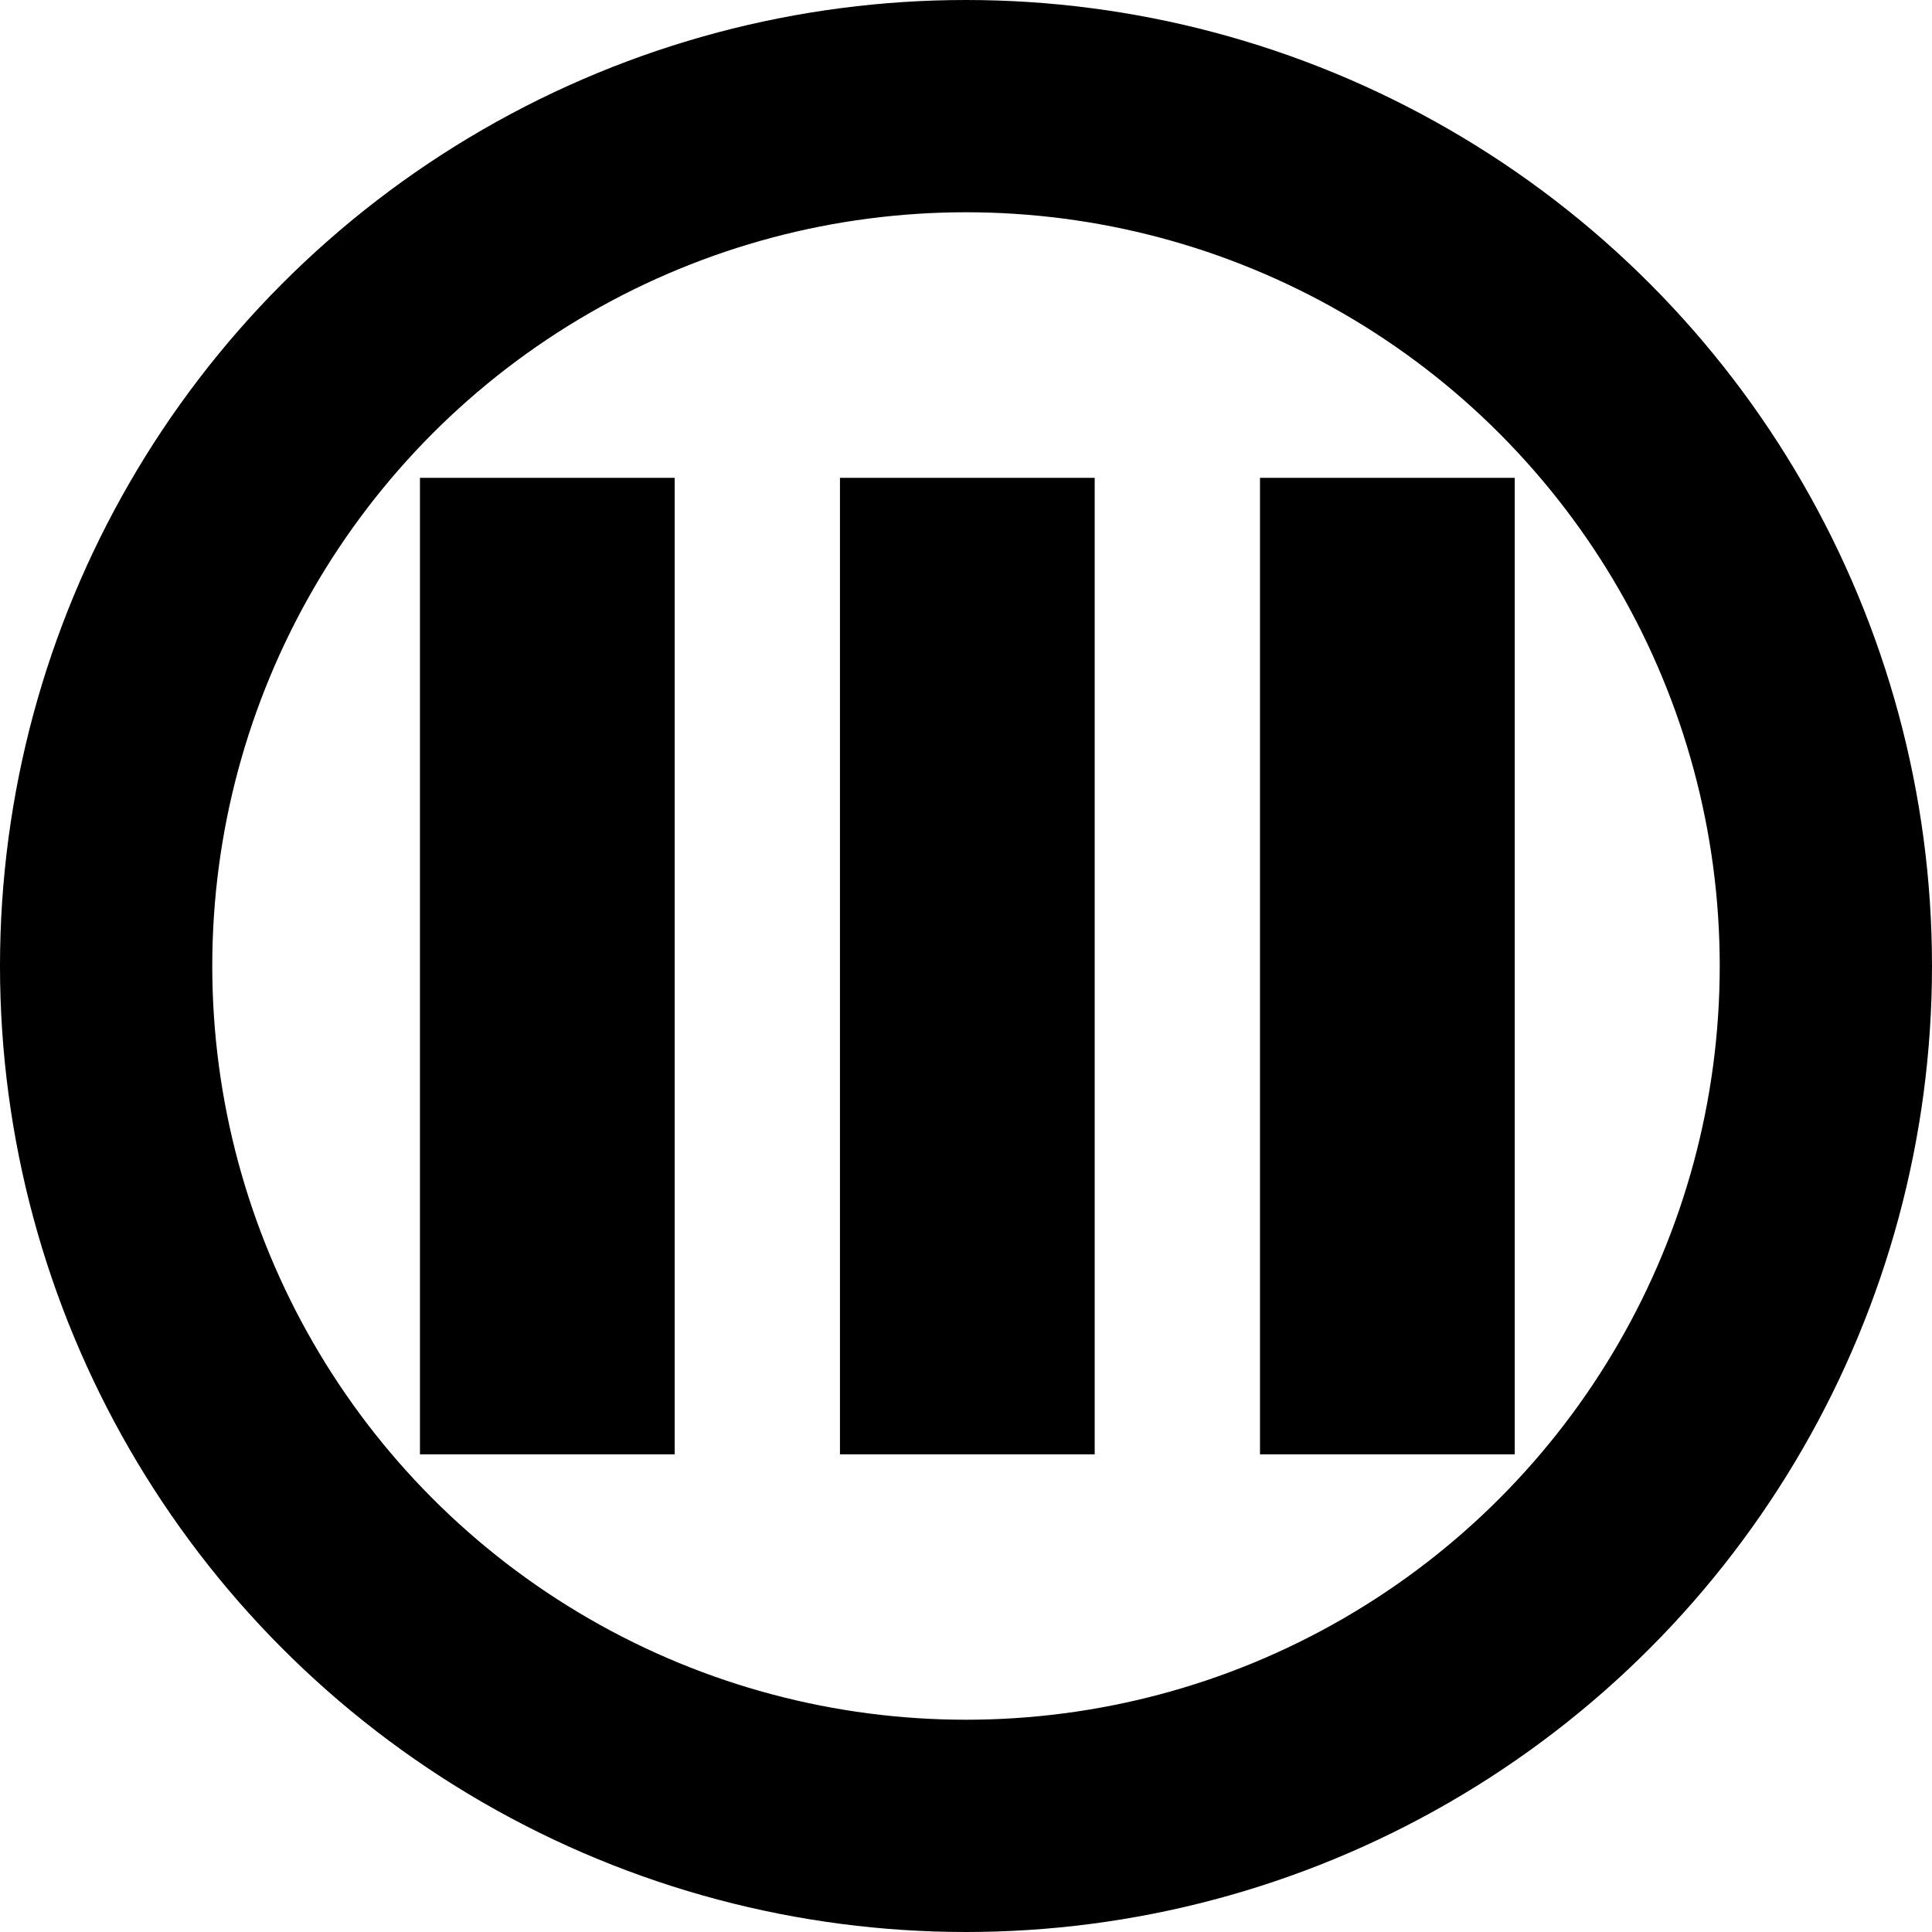
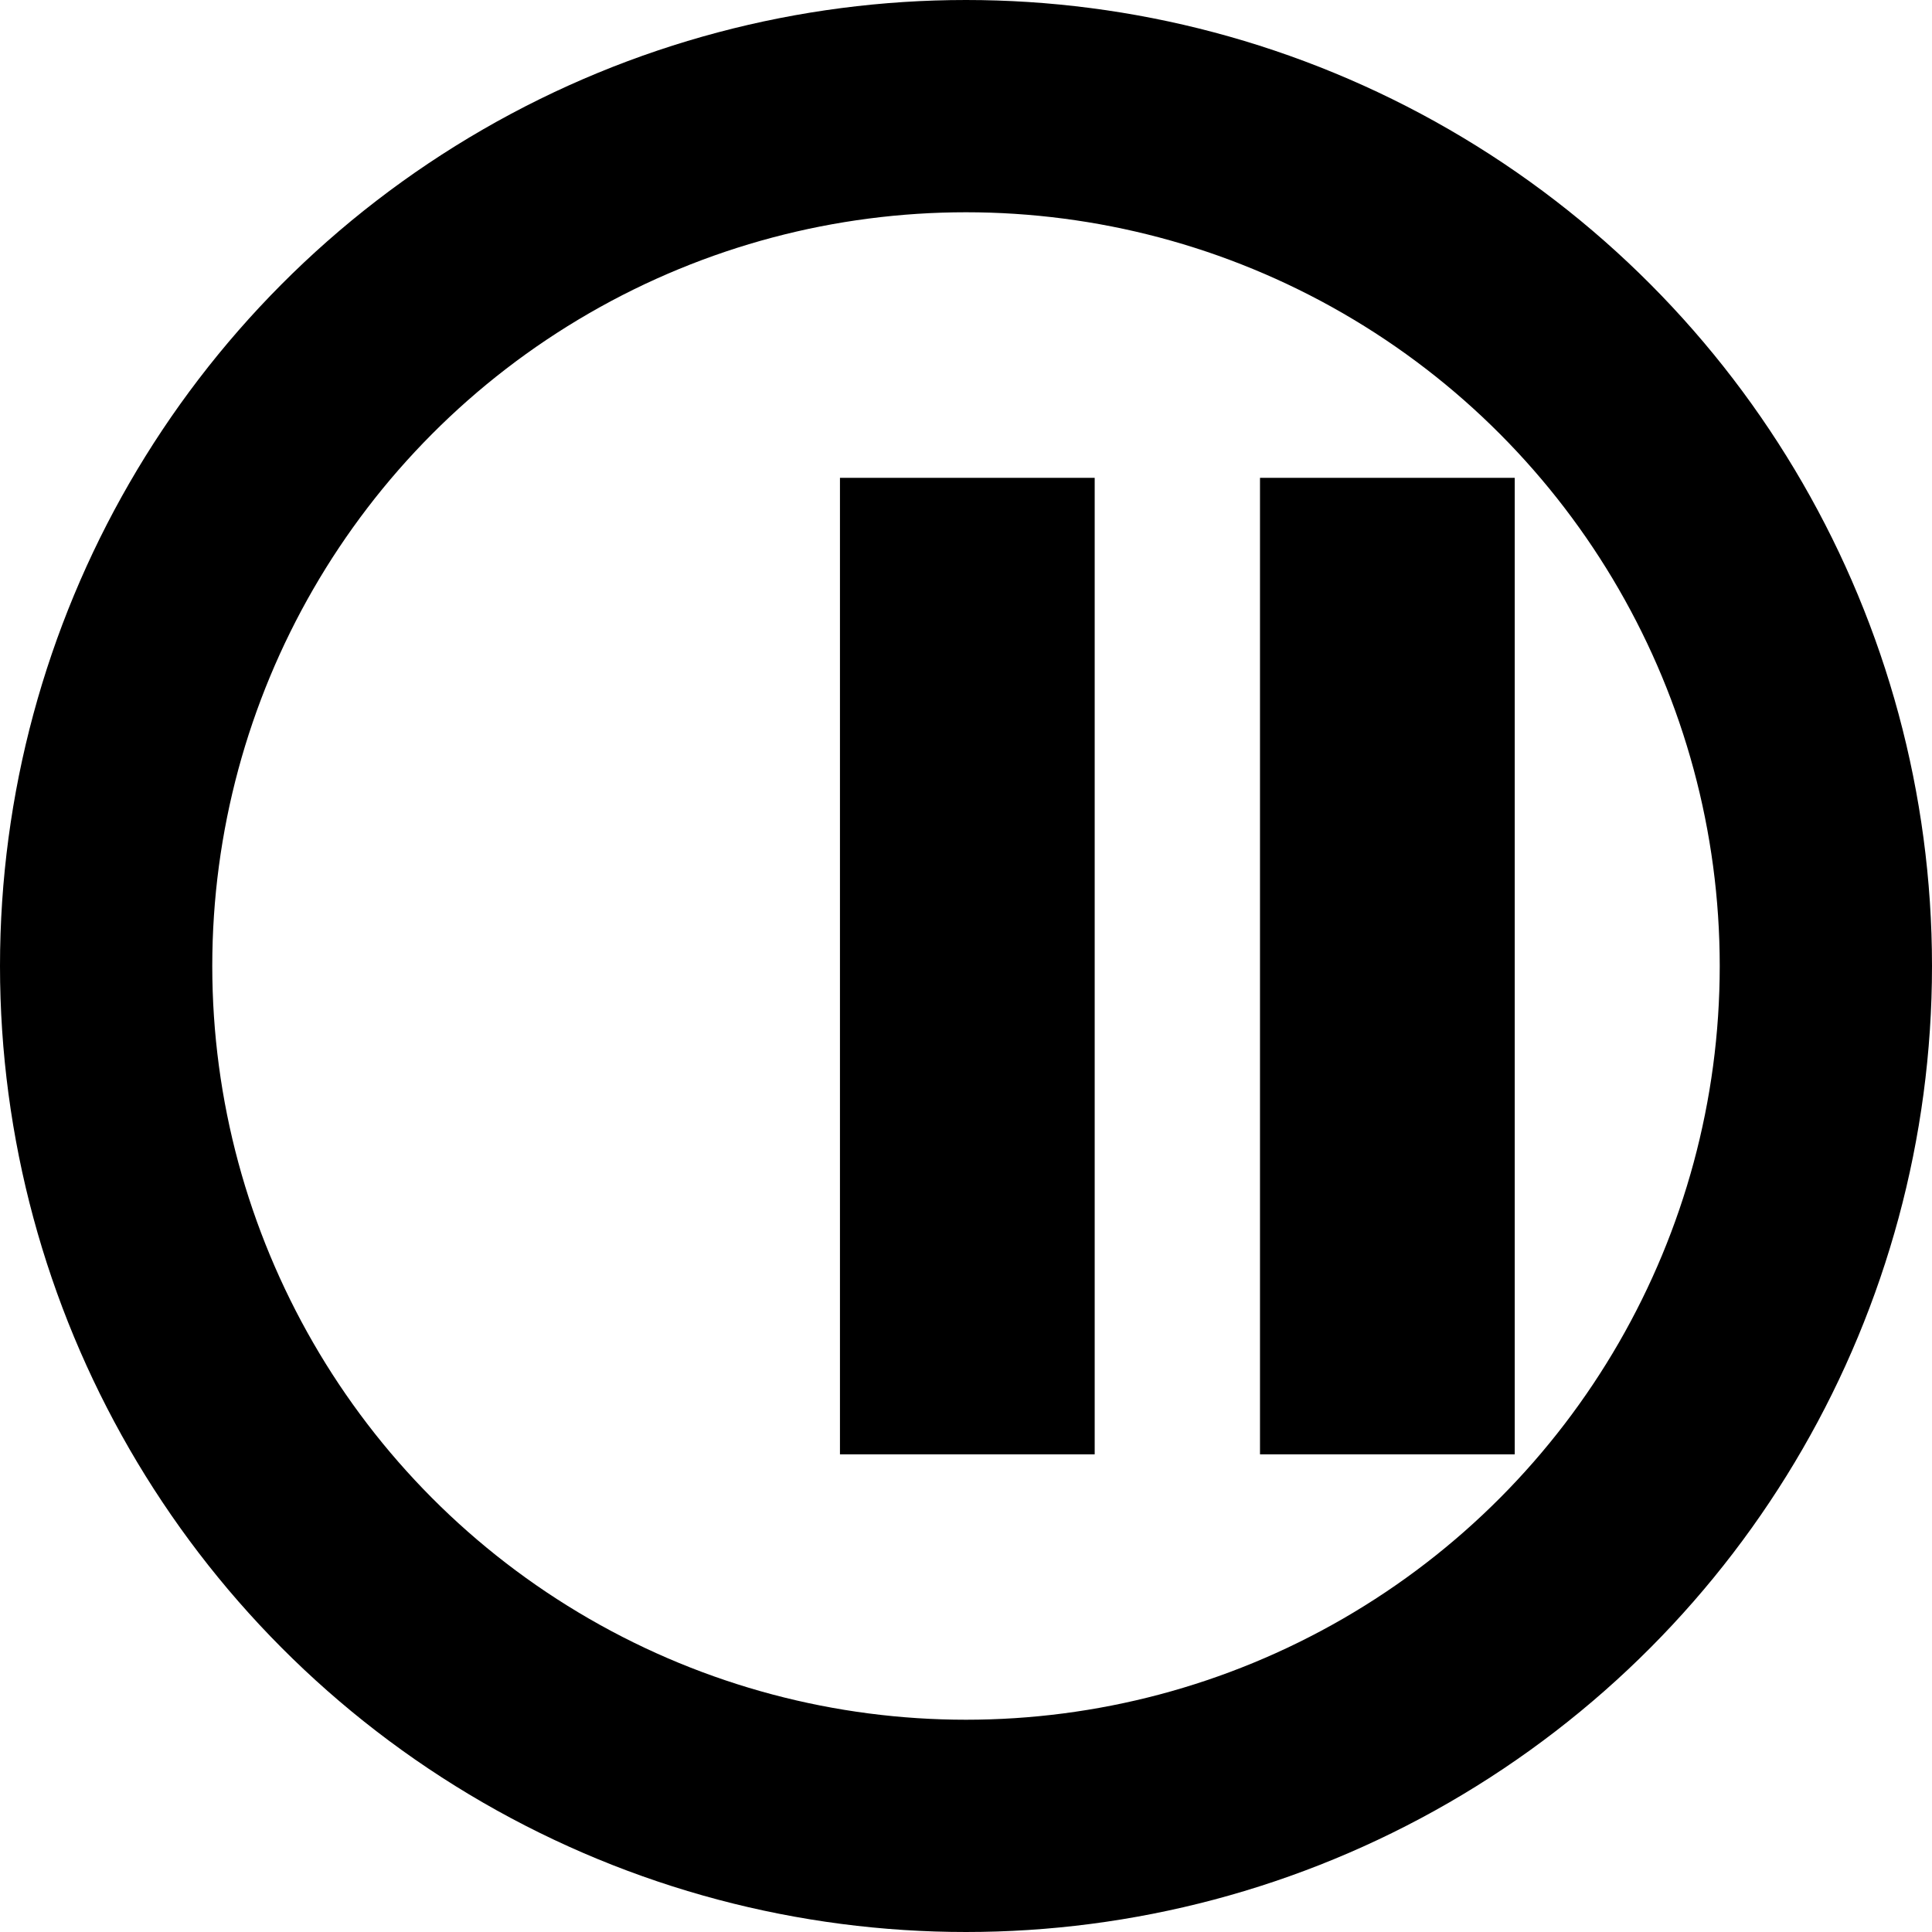
<svg xmlns="http://www.w3.org/2000/svg" width="46" height="46" viewBox="0 0 46 46" fill="none">
  <circle cx="23" cy="23" r="20.473" stroke="black" stroke-width="5.054" />
-   <rect width="6.065" height="23.25" transform="matrix(-1 8.74228e-08 8.74228e-08 1 16.064 11.377)" fill="black" />
  <rect width="6.065" height="23.25" transform="matrix(-1 8.74228e-08 8.74228e-08 1 26.064 11.377)" fill="black" />
  <rect width="6.065" height="23.25" transform="matrix(-1 8.74228e-08 8.74228e-08 1 36.065 11.377)" fill="black" />
</svg>